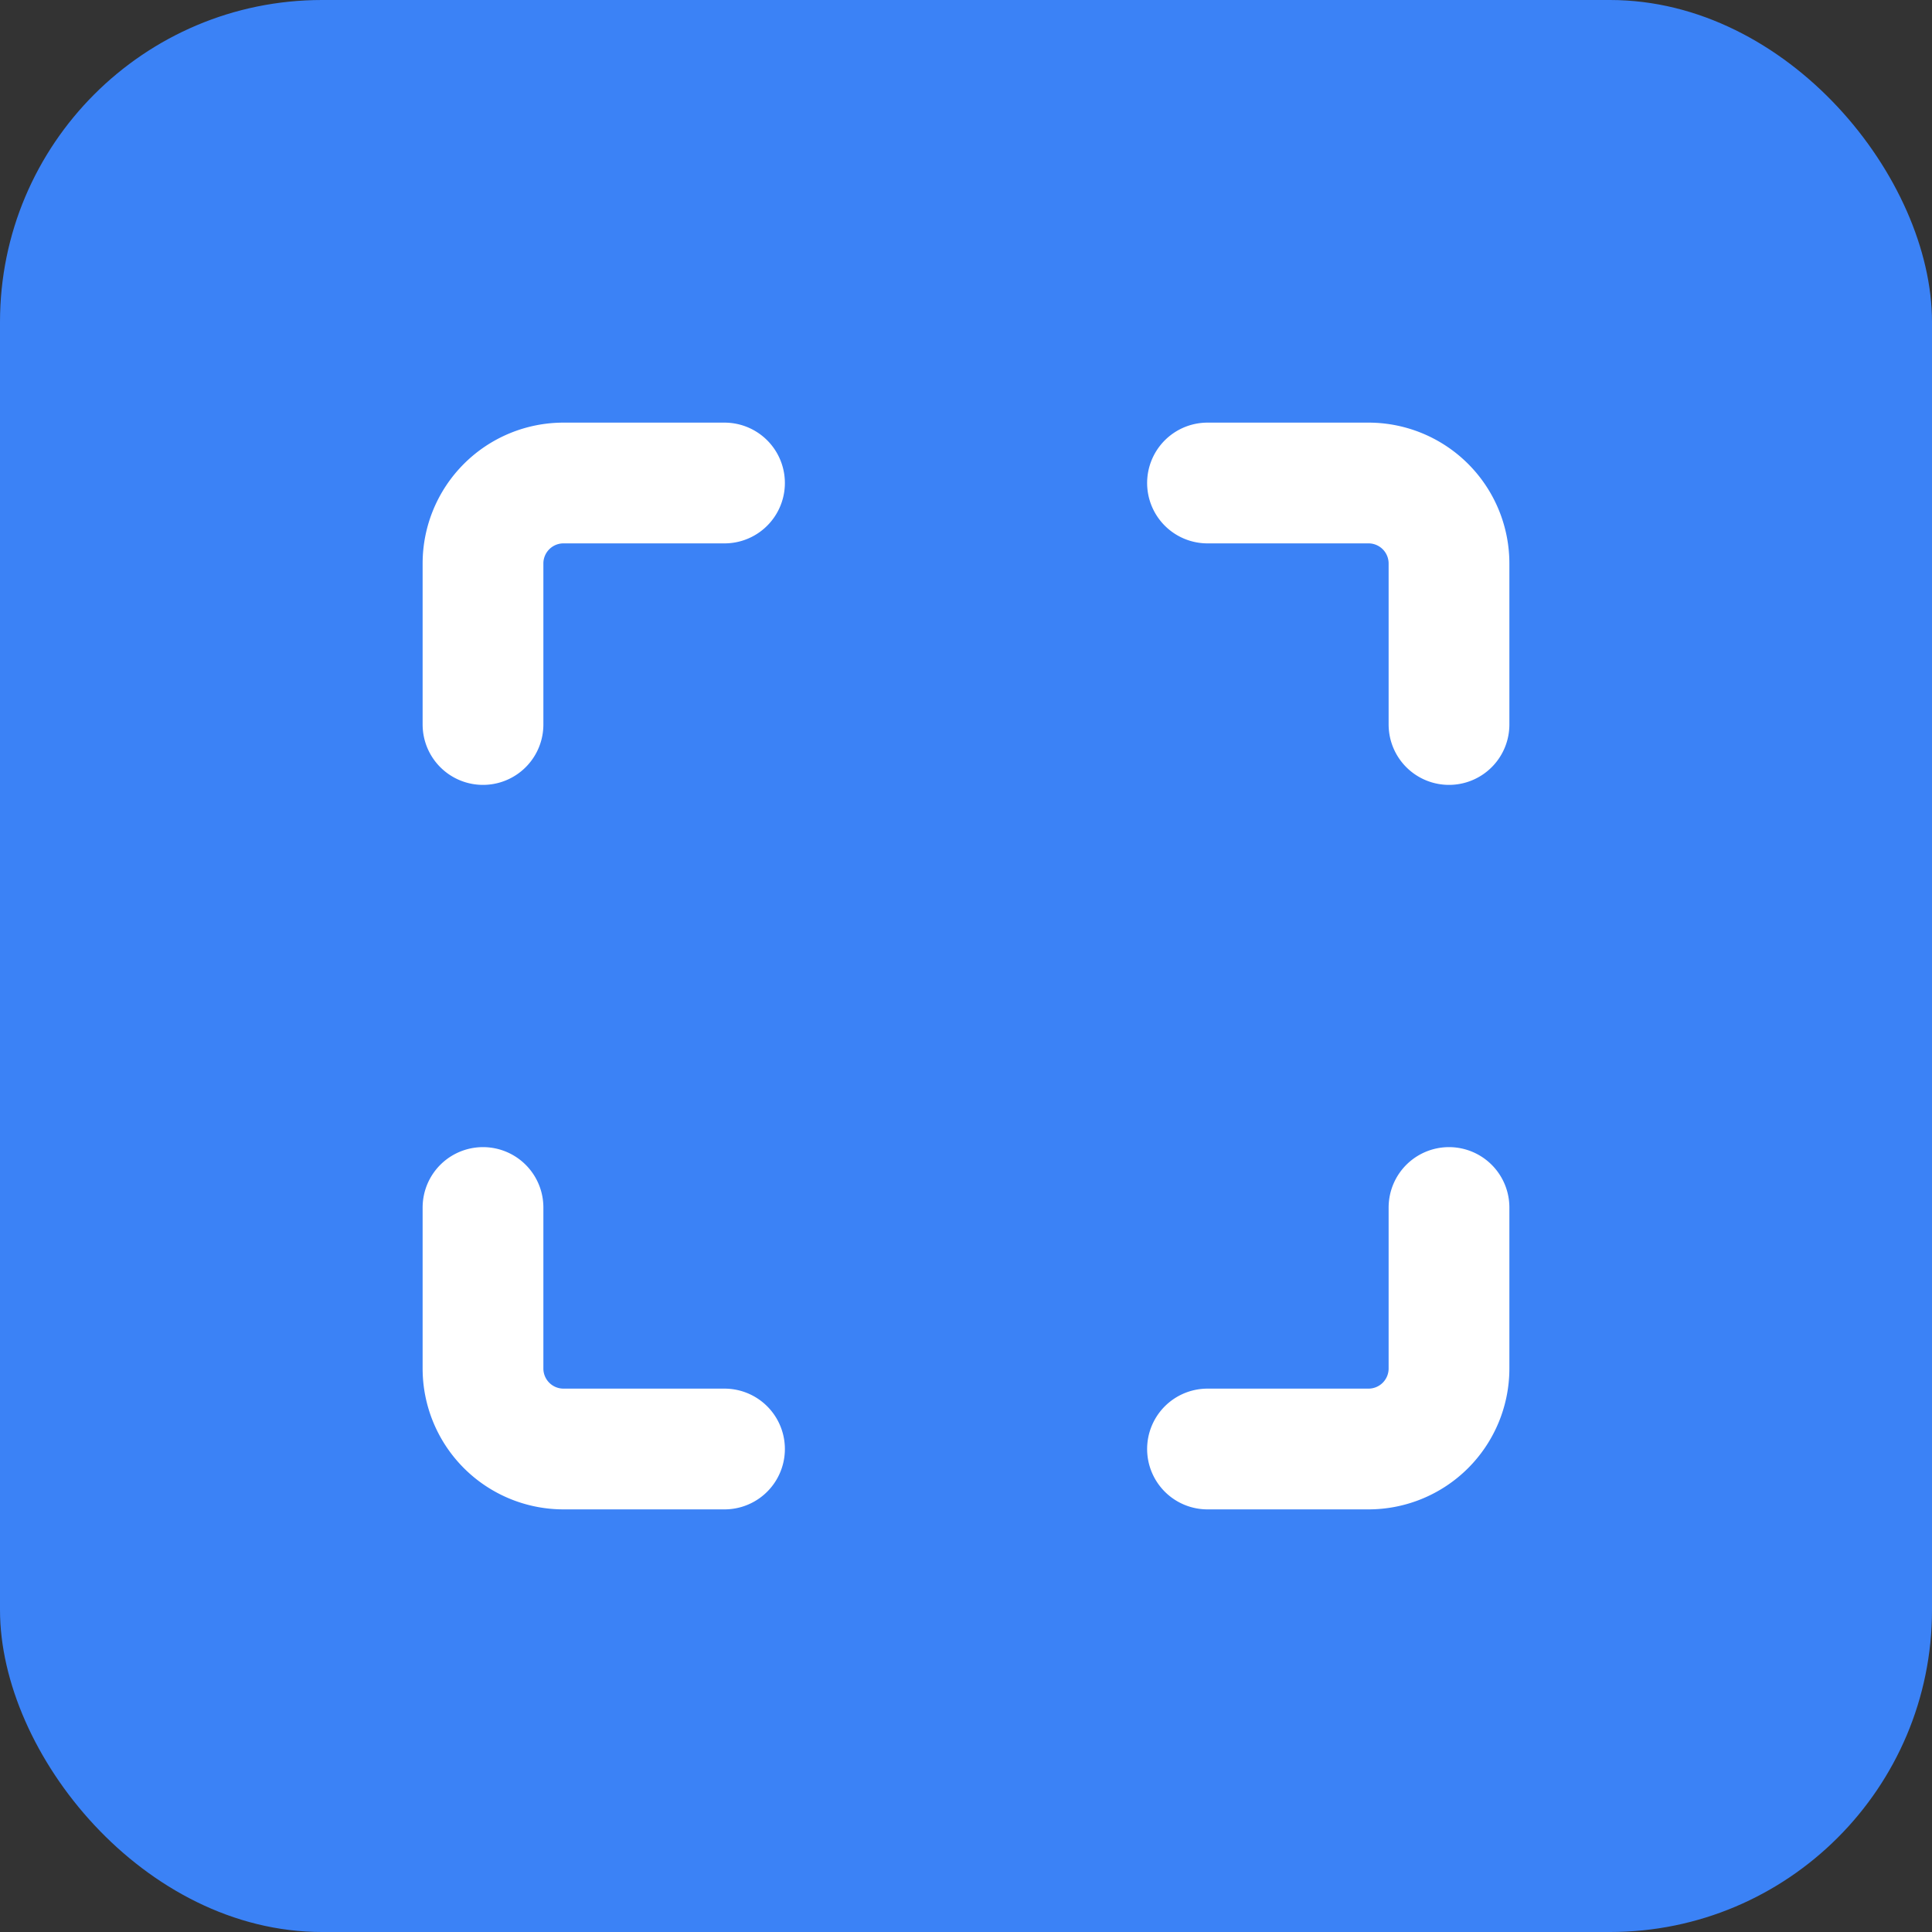
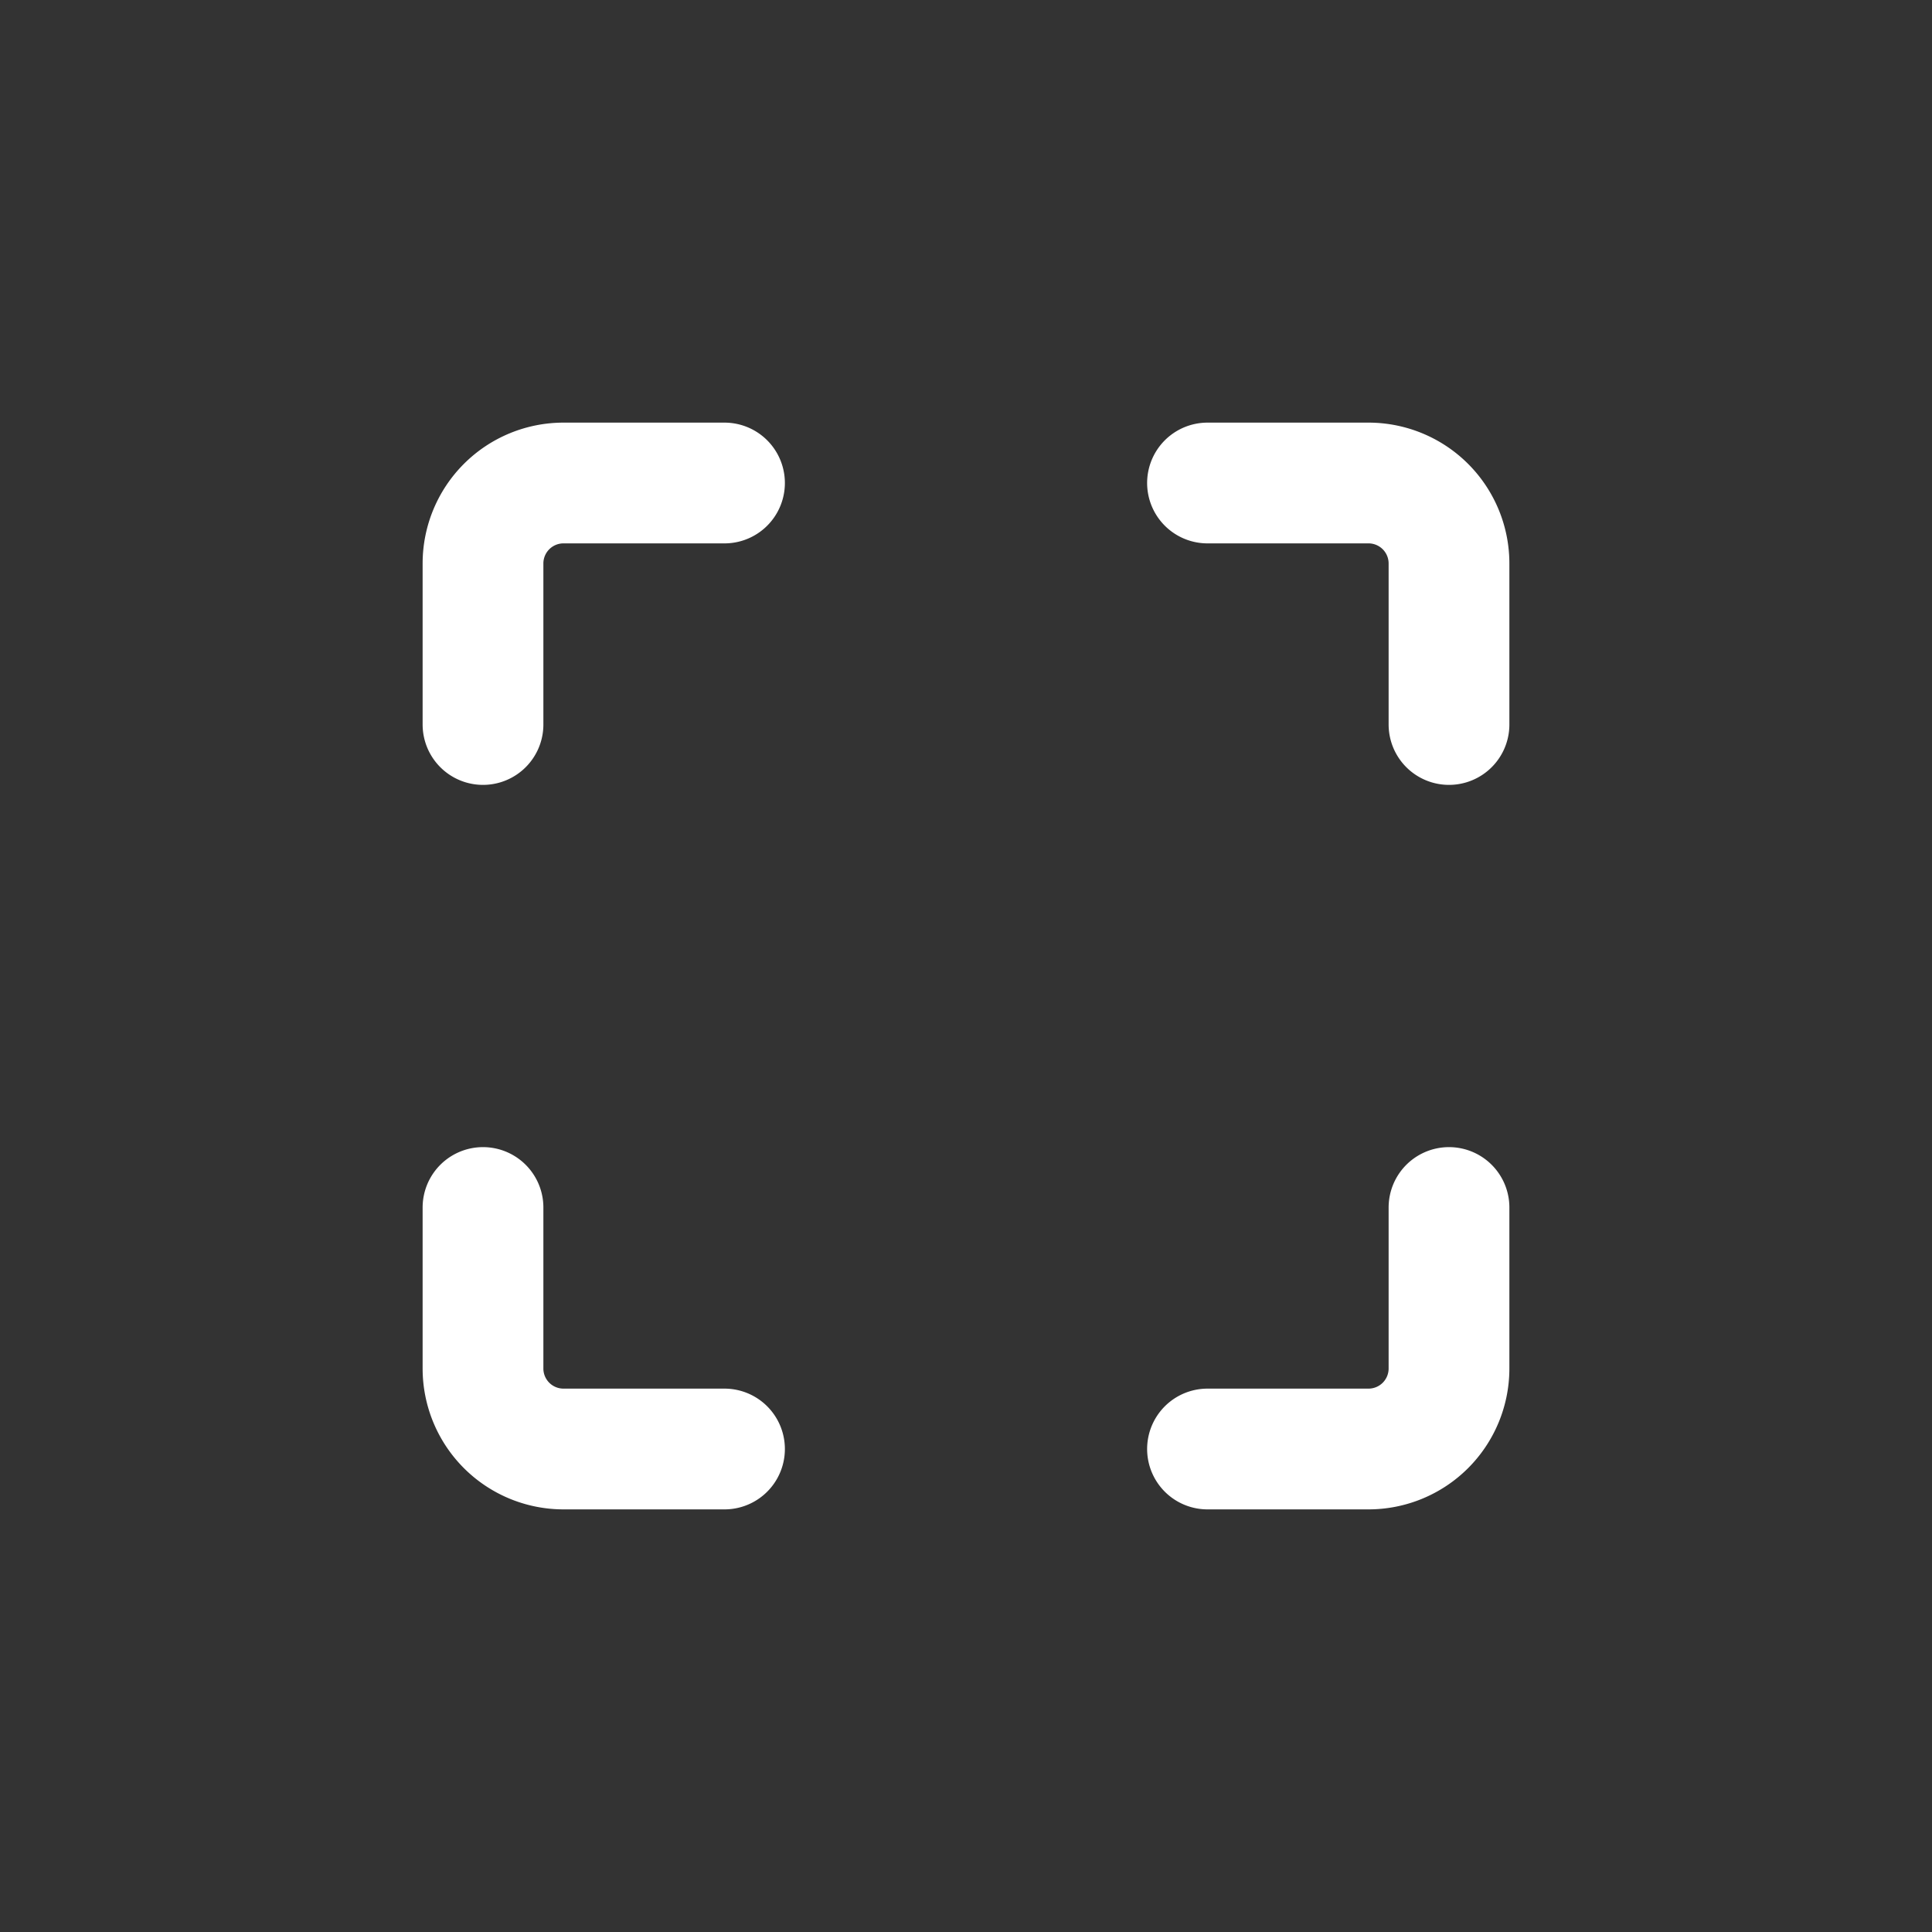
<svg xmlns="http://www.w3.org/2000/svg" width="192" height="192" viewBox="0 0 24 24" fill="none">
  <rect x="0" y="0" width="24" height="24" fill="#333333" stroke="none" />
-   <rect width="24" height="24" rx="4" fill="#3B82F6" />
  <g stroke="white" stroke-width="1.5" stroke-linecap="round" stroke-linejoin="round">
    <path d="M6 9V7a1 1 0 0 1 1-1h2" />
    <path d="M15 6h2a1 1 0 0 1 1 1v2" />
    <path d="M18 15v2a1 1 0 0 1-1 1h-2" />
    <path d="M9 18H7a1 1 0 0 1-1-1v-2" />
  </g>
</svg>